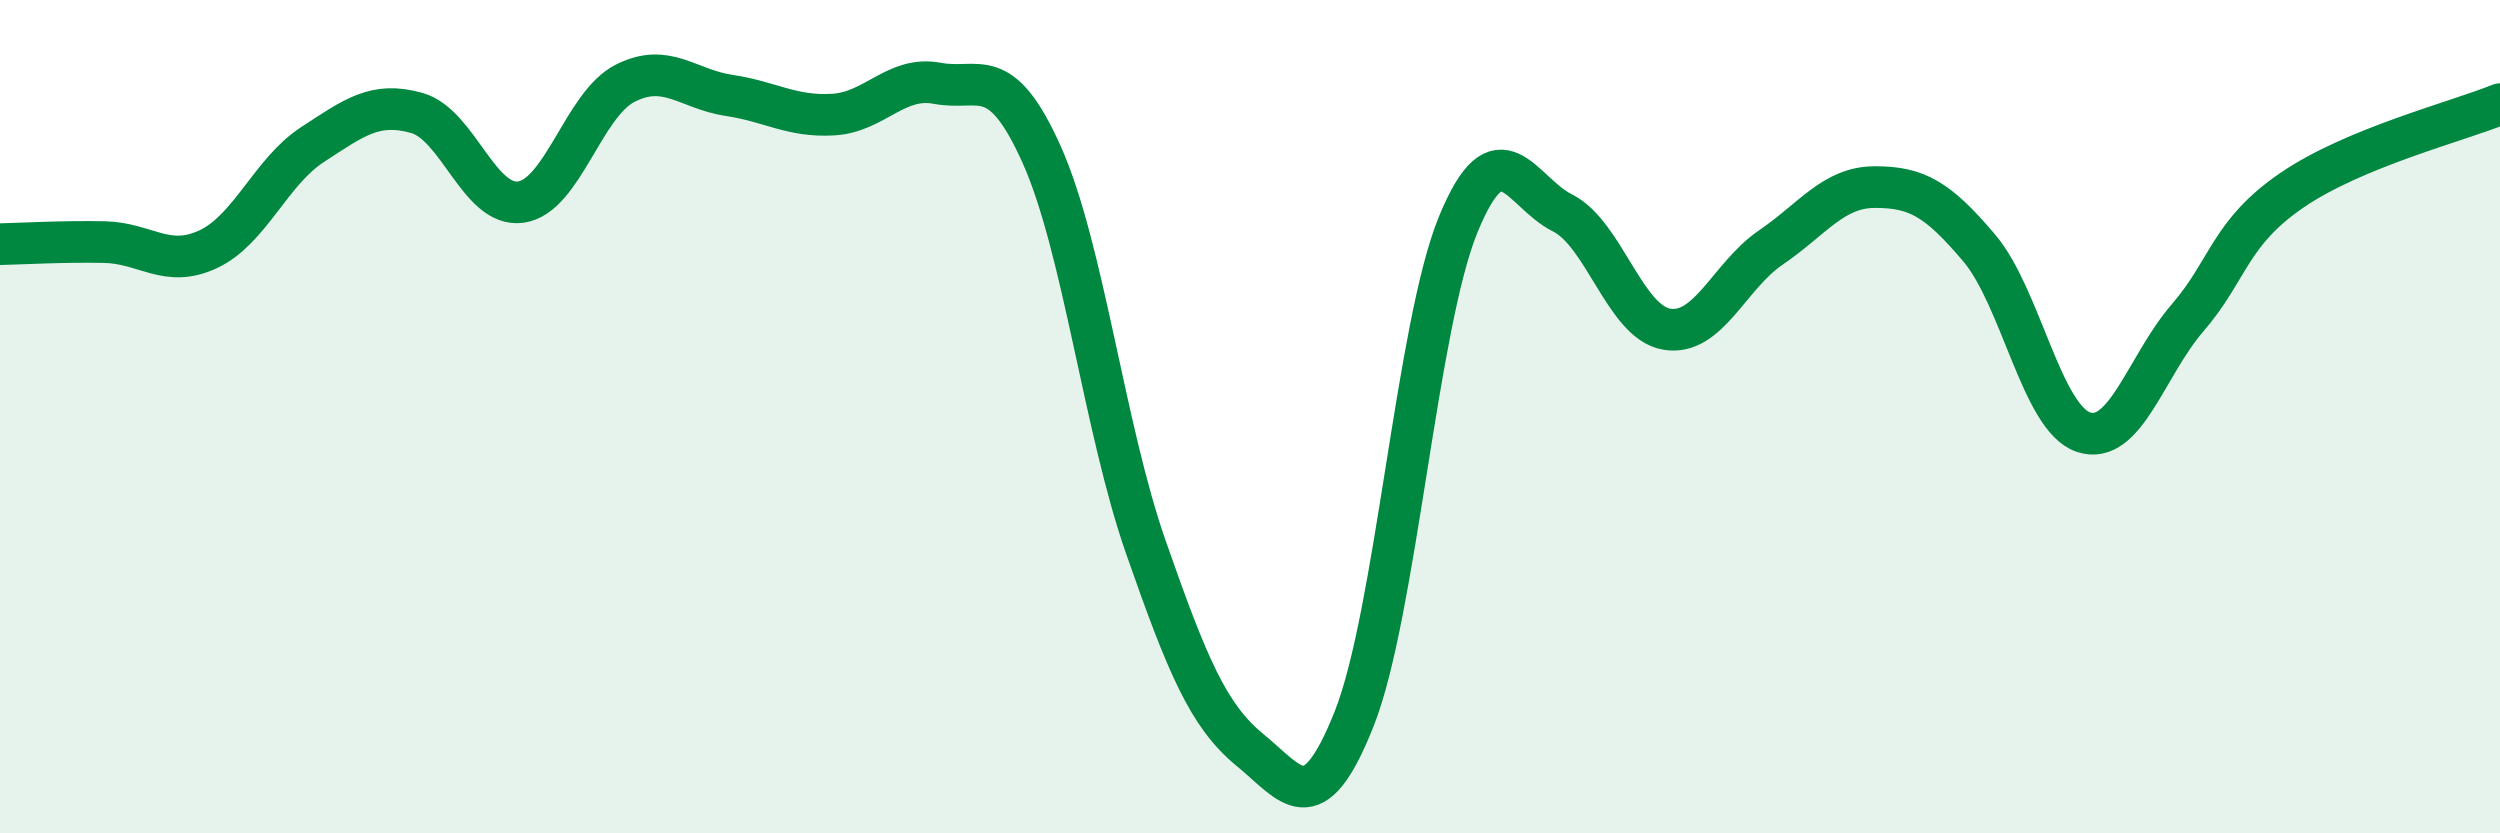
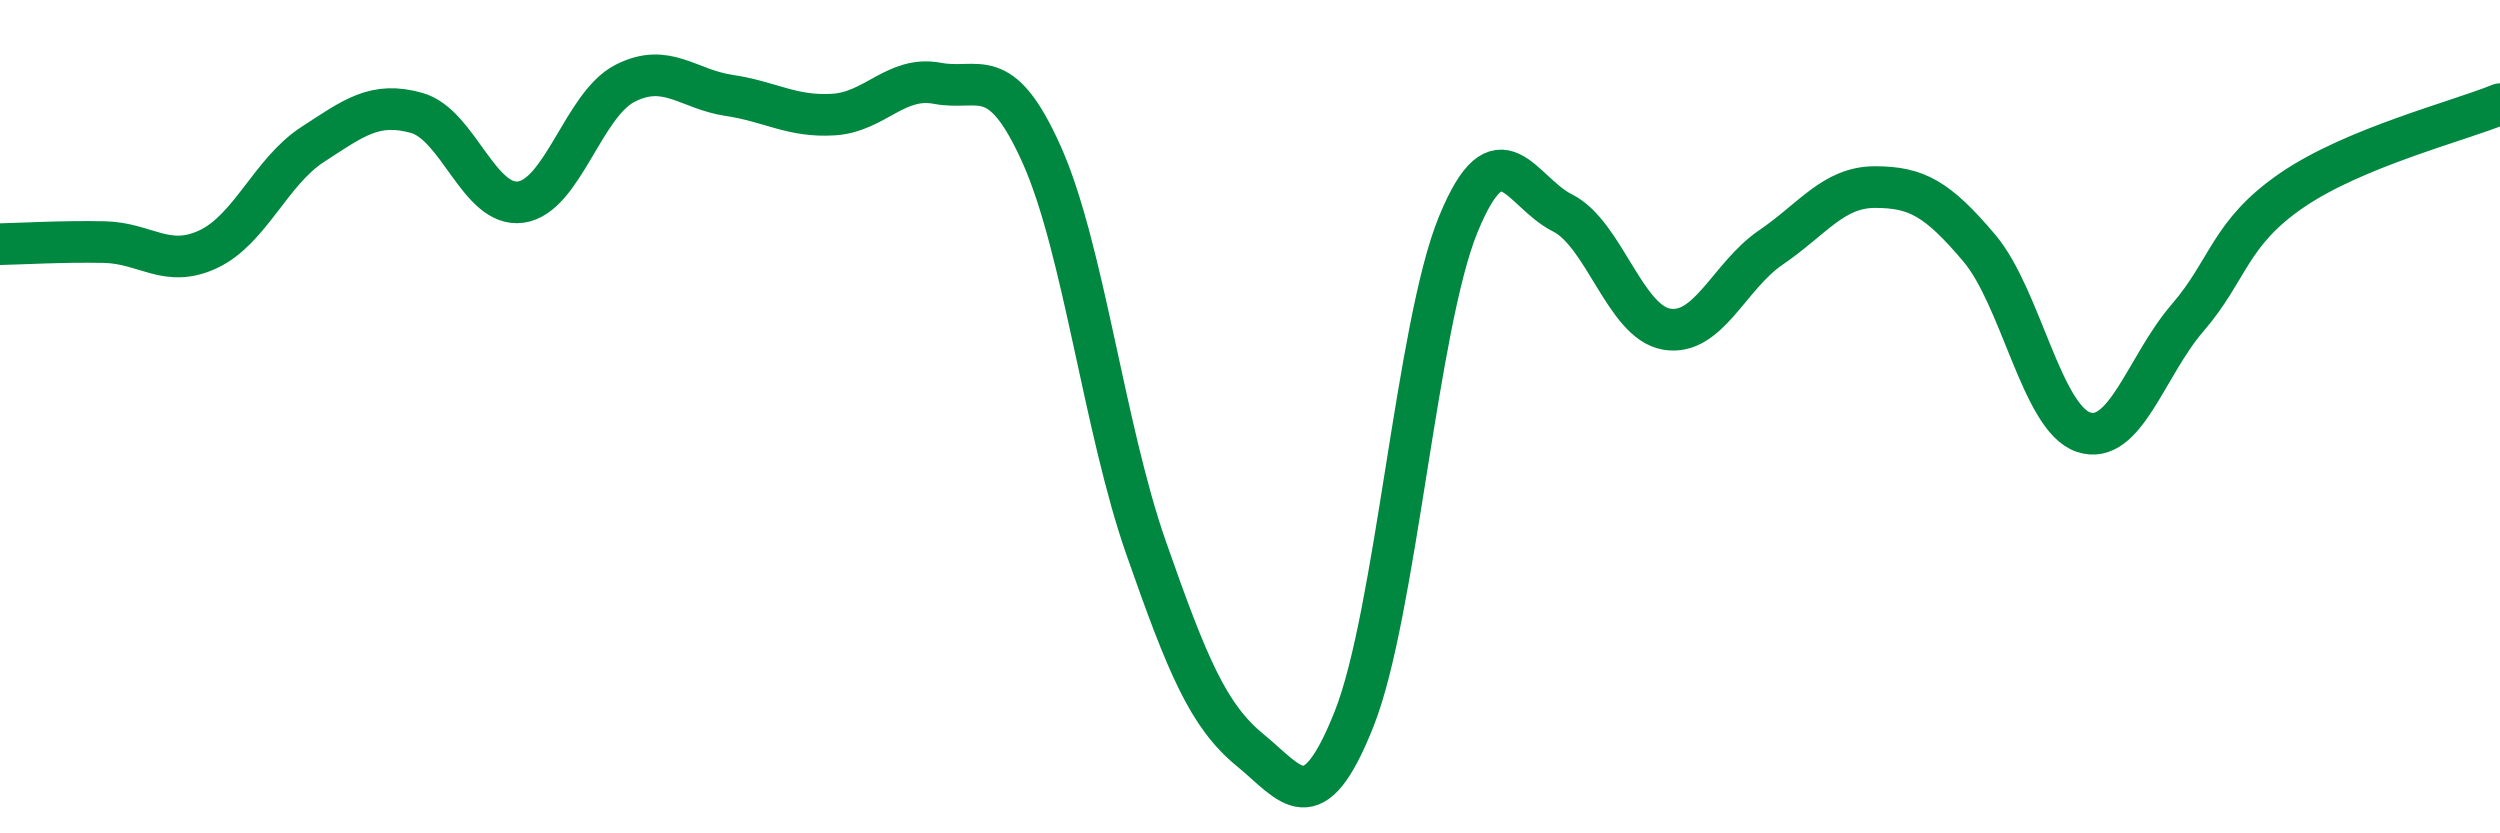
<svg xmlns="http://www.w3.org/2000/svg" width="60" height="20" viewBox="0 0 60 20">
-   <path d="M 0,5.86 C 0.5,5.85 1.5,5.79 2.5,5.81 C 3.5,5.83 4,6.45 5,5.98 C 6,5.51 6.5,4.12 7.5,3.47 C 8.5,2.82 9,2.43 10,2.71 C 11,2.99 11.5,4.99 12.5,4.85 C 13.5,4.71 14,2.51 15,2 C 16,1.49 16.5,2.14 17.5,2.29 C 18.5,2.44 19,2.81 20,2.75 C 21,2.69 21.5,1.81 22.5,2 C 23.5,2.19 24,1.48 25,3.71 C 26,5.94 26.5,10.27 27.5,13.13 C 28.5,15.99 29,17.18 30,18 C 31,18.82 31.5,19.77 32.5,17.25 C 33.5,14.73 34,7.81 35,5.38 C 36,2.95 36.5,4.61 37.5,5.11 C 38.5,5.61 39,7.73 40,7.9 C 41,8.07 41.5,6.62 42.5,5.94 C 43.5,5.26 44,4.49 45,4.49 C 46,4.49 46.5,4.77 47.5,5.95 C 48.5,7.13 49,10.03 50,10.37 C 51,10.71 51.5,8.79 52.5,7.63 C 53.5,6.47 53.5,5.6 55,4.57 C 56.5,3.54 59,2.91 60,2.5L60 20L0 20Z" fill="#008740" opacity="0.1" stroke-linecap="round" stroke-linejoin="round" />
  <path d="M 0,5.86 C 0.5,5.85 1.5,5.79 2.5,5.81 C 3.5,5.83 4,6.45 5,5.98 C 6,5.51 6.5,4.12 7.5,3.47 C 8.5,2.82 9,2.43 10,2.71 C 11,2.99 11.5,4.99 12.5,4.85 C 13.5,4.71 14,2.51 15,2 C 16,1.49 16.5,2.14 17.5,2.29 C 18.5,2.44 19,2.81 20,2.75 C 21,2.69 21.5,1.81 22.5,2 C 23.5,2.19 24,1.48 25,3.71 C 26,5.94 26.5,10.27 27.5,13.13 C 28.5,15.99 29,17.18 30,18 C 31,18.82 31.5,19.77 32.5,17.25 C 33.5,14.73 34,7.81 35,5.38 C 36,2.95 36.5,4.61 37.5,5.11 C 38.5,5.61 39,7.73 40,7.9 C 41,8.07 41.5,6.62 42.5,5.94 C 43.5,5.26 44,4.49 45,4.49 C 46,4.49 46.5,4.77 47.5,5.95 C 48.5,7.13 49,10.03 50,10.37 C 51,10.71 51.5,8.79 52.5,7.63 C 53.5,6.47 53.5,5.6 55,4.57 C 56.5,3.54 59,2.91 60,2.5" stroke="#008740" stroke-width="1" fill="none" stroke-linecap="round" stroke-linejoin="round" />
</svg>